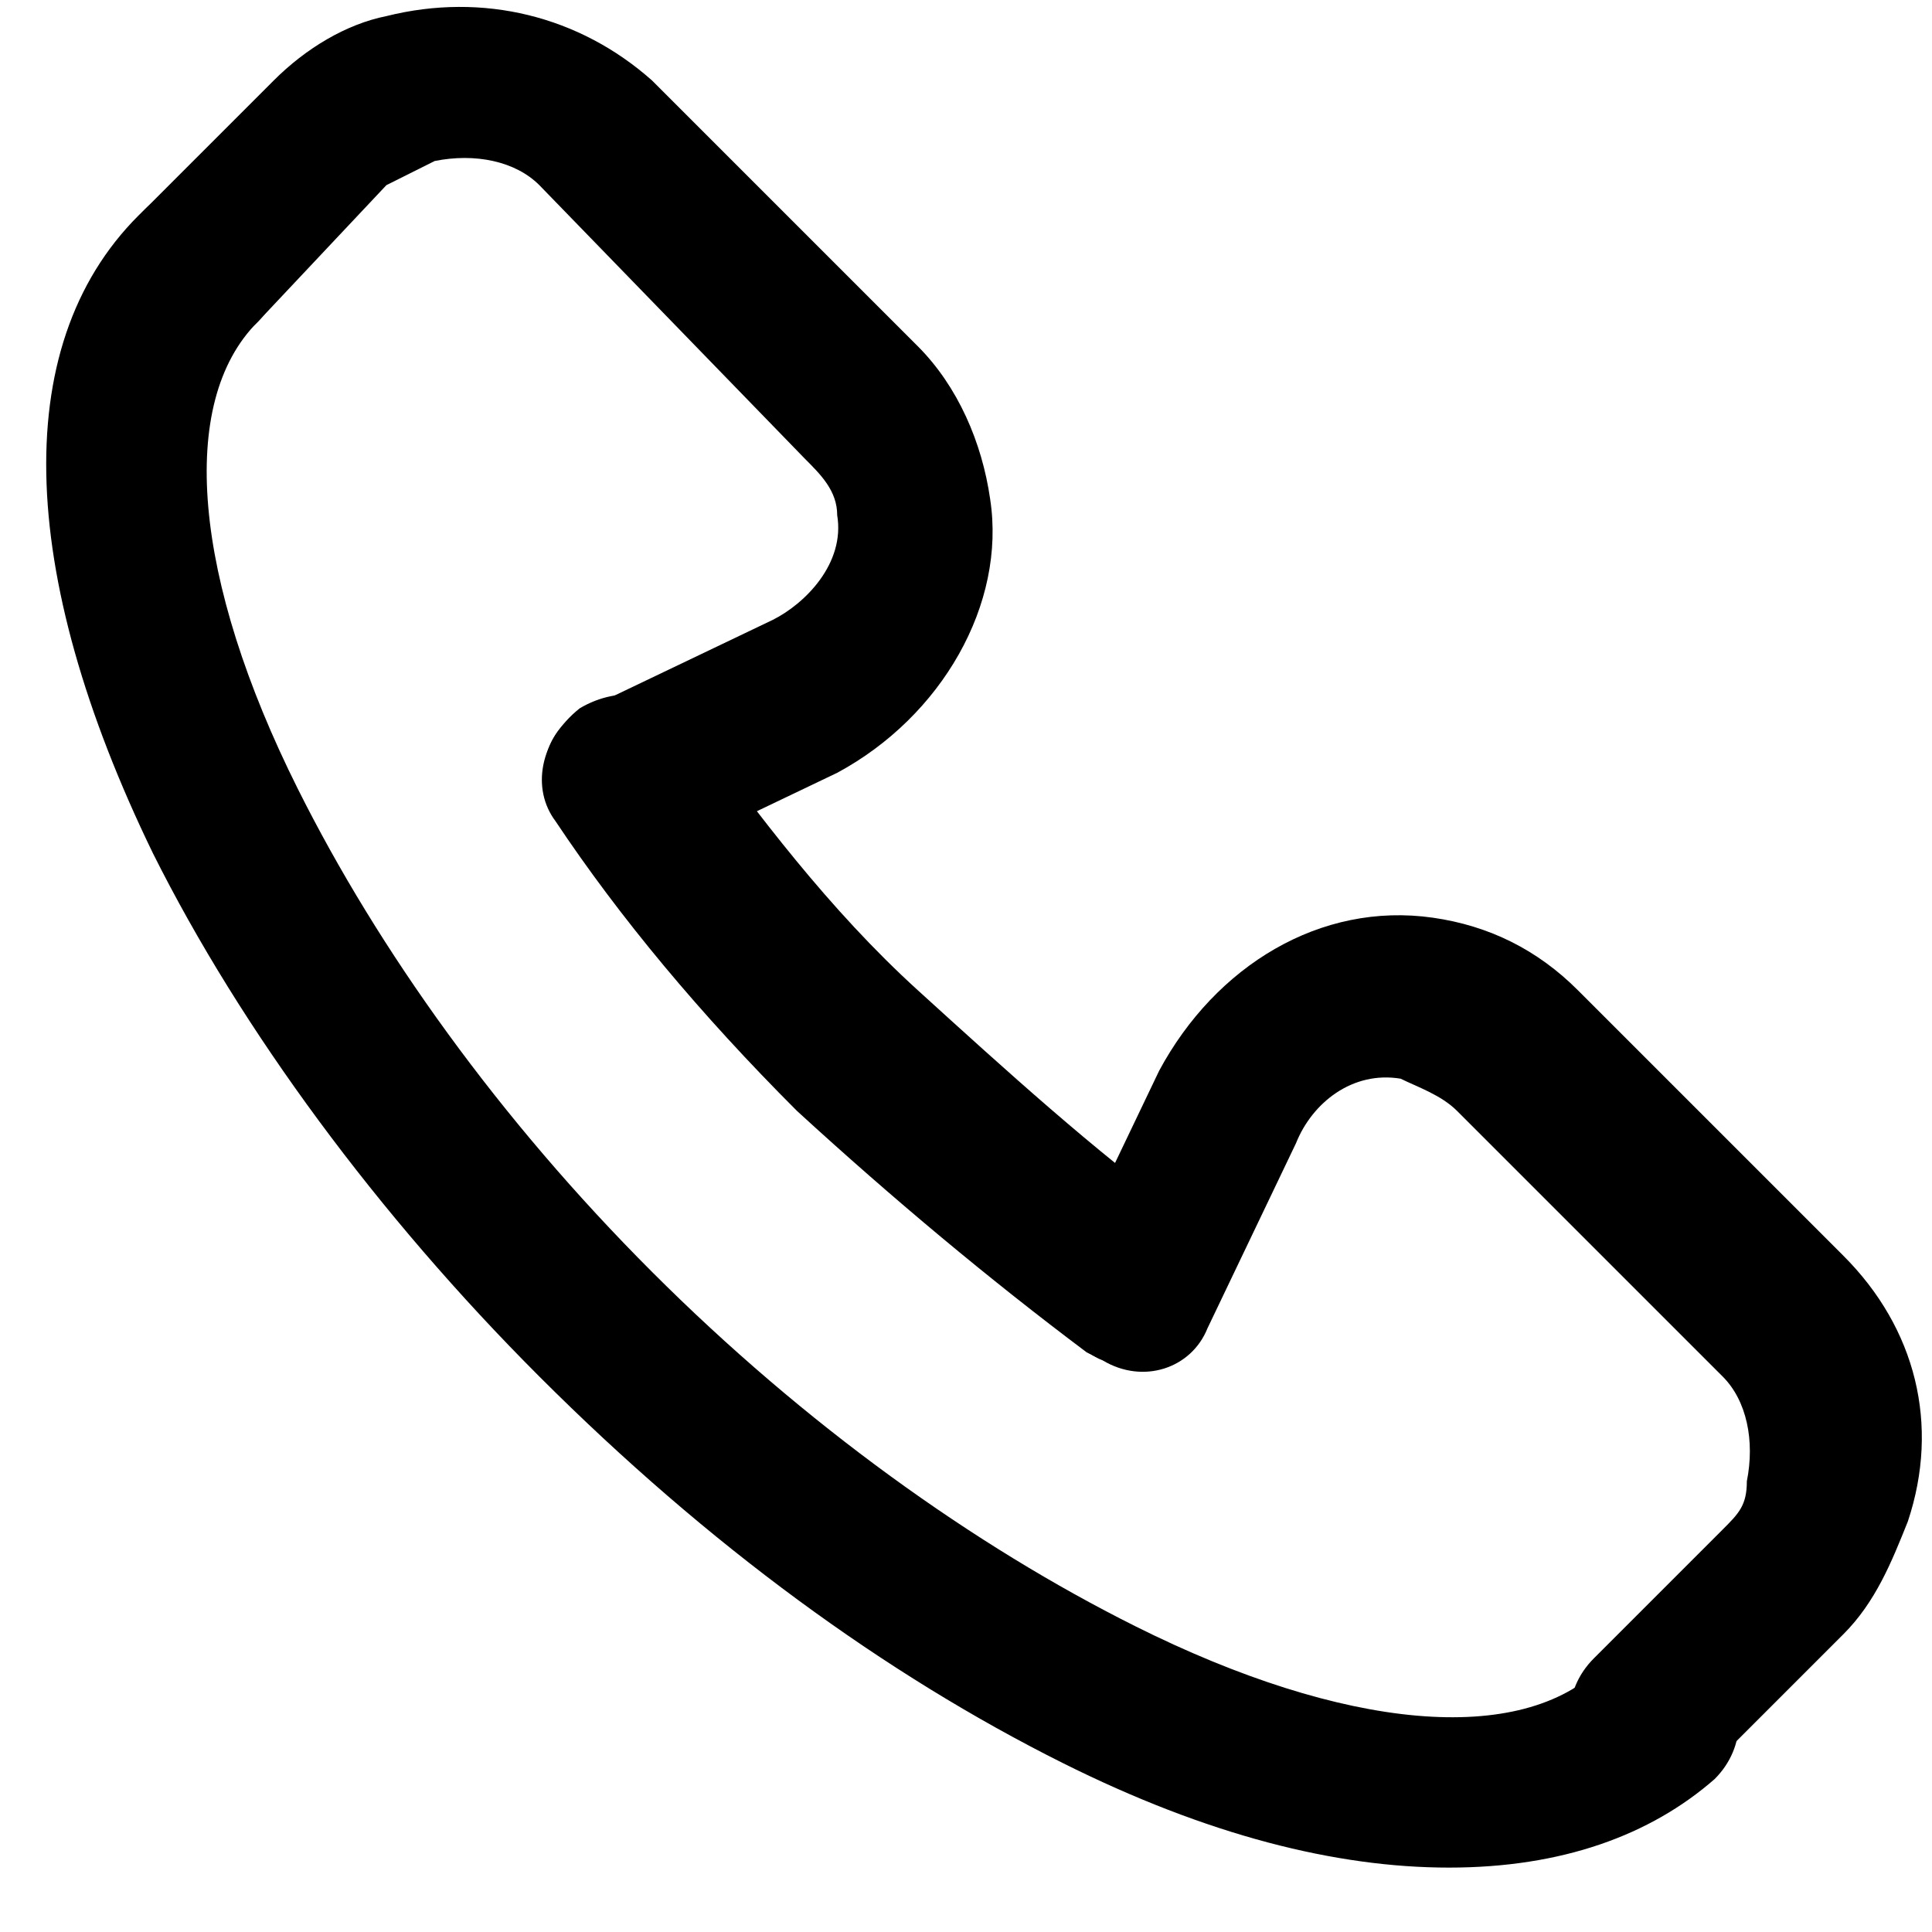
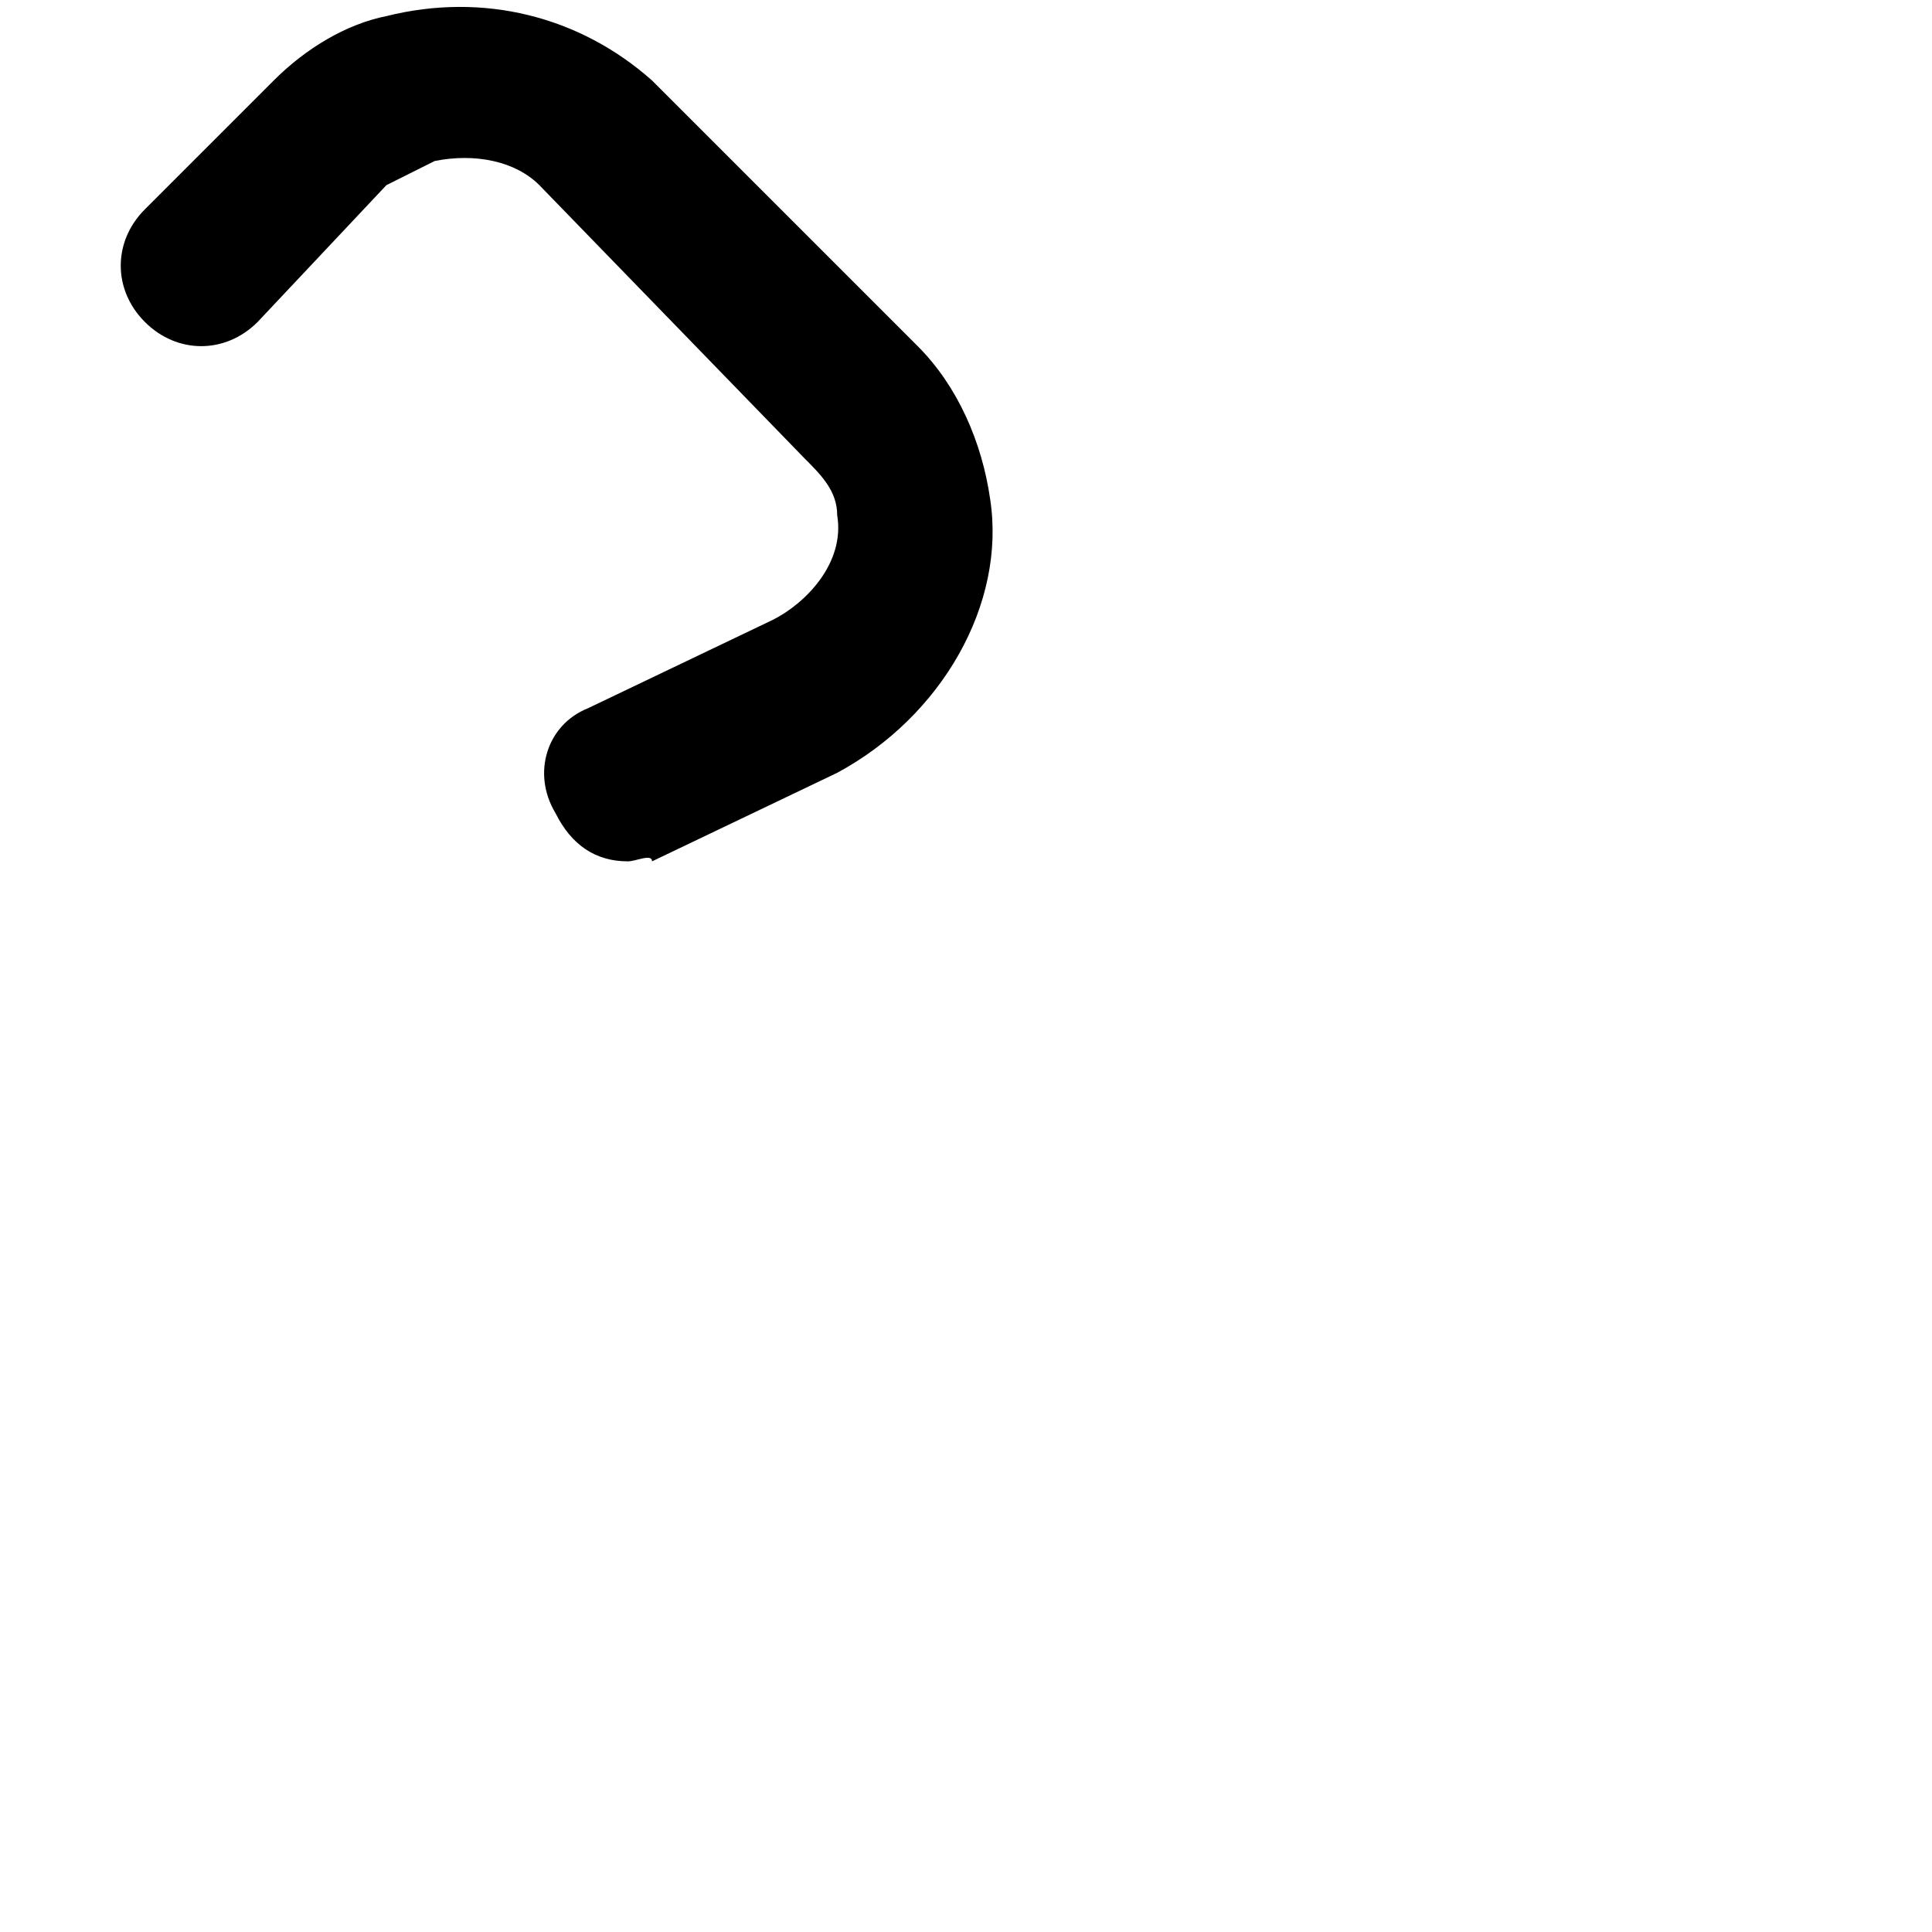
<svg xmlns="http://www.w3.org/2000/svg" version="1.1" id="Layer_1" width="800px" height="800px" viewBox="0 0 24 24" enable-background="new 0 0 24 24" xml:space="preserve">
  <g>
    <g>
      <g>
-         <path stroke="#2D2D2D" stroke-width="2" stroke-linecap="round" stroke-linejoin="round" stroke-miterlimit="10" d="M12.2,11.6" />
-       </g>
+         </g>
    </g>
    <g>
      <g>
        <g>
-           <path d="M18,23.2c-1.4,0-3-0.4-4.8-1.3c-2.2-1.1-4.4-2.7-6.5-4.8c-2-2-3.7-4.3-4.8-6.5c-1.7-3.5-1.8-6.4-0.1-8      c0.4-0.4,1-0.4,1.4,0s0.4,1,0,1.4c-1,1-0.8,3.2,0.5,5.8c1,2,2.5,4.1,4.4,6s4,3.4,6,4.4c2.6,1.3,4.8,1.5,5.8,0.5      c0.4-0.4,1-0.4,1.4,0c0.4,0.4,0.4,1,0,1.4C20.5,22.8,19.4,23.2,18,23.2z" />
-         </g>
+           </g>
      </g>
      <g>
        <g>
          <path d="M7.8,10.7c-0.4,0-0.7-0.2-0.9-0.6C6.6,9.6,6.8,9,7.3,8.8l2.3-1.1c0.4-0.2,0.9-0.7,0.8-1.3c0-0.3-0.2-0.5-0.4-0.7      L6.7,2.3C6.4,2,5.9,1.9,5.4,2C5.2,2.1,5,2.2,4.8,2.3L3.2,4c-0.4,0.4-1,0.4-1.4,0s-0.4-1,0-1.4l1.6-1.6c0.4-0.4,0.9-0.7,1.4-0.8      c1.2-0.3,2.4,0,3.3,0.8l3.3,3.3c0.5,0.5,0.8,1.2,0.9,1.9c0.2,1.3-0.6,2.7-1.9,3.4l-2.3,1.1C8.1,10.6,7.9,10.7,7.8,10.7z" />
        </g>
      </g>
      <g>
        <g>
-           <path d="M20.5,22.3c-0.3,0-0.5-0.1-0.7-0.3c-0.4-0.4-0.4-1,0-1.4l1.6-1.6c0.2-0.2,0.3-0.3,0.3-0.6c0.1-0.5,0-1-0.3-1.3l-3.3-3.3      c-0.2-0.2-0.5-0.3-0.7-0.4c-0.6-0.1-1.1,0.3-1.3,0.8L15,16.5c-0.2,0.5-0.8,0.7-1.3,0.4c-0.5-0.2-0.7-0.8-0.4-1.3l1.1-2.3      c0.7-1.3,2-2.1,3.4-1.9c0.7,0.1,1.3,0.4,1.8,0.9l3.3,3.3c0.9,0.9,1.2,2.1,0.8,3.3c-0.2,0.5-0.4,1-0.8,1.4L21.2,22      C21,22.2,20.8,22.3,20.5,22.3z" />
-         </g>
+           </g>
      </g>
      <g>
        <g>
-           <path d="M14.1,17c-0.2,0-0.4-0.1-0.6-0.2c-1.2-0.9-2.4-1.9-3.6-3c-1.2-1.2-2.2-2.4-3-3.6C6.6,9.8,6.7,9.2,7.2,8.8      c0.5-0.3,1.1-0.2,1.4,0.2c0.8,1.1,1.7,2.3,2.8,3.3s2.2,2,3.3,2.8c0.5,0.3,0.6,0.9,0.2,1.4C14.8,16.9,14.5,17,14.1,17z" />
-         </g>
+           </g>
      </g>
    </g>
  </g>
</svg>